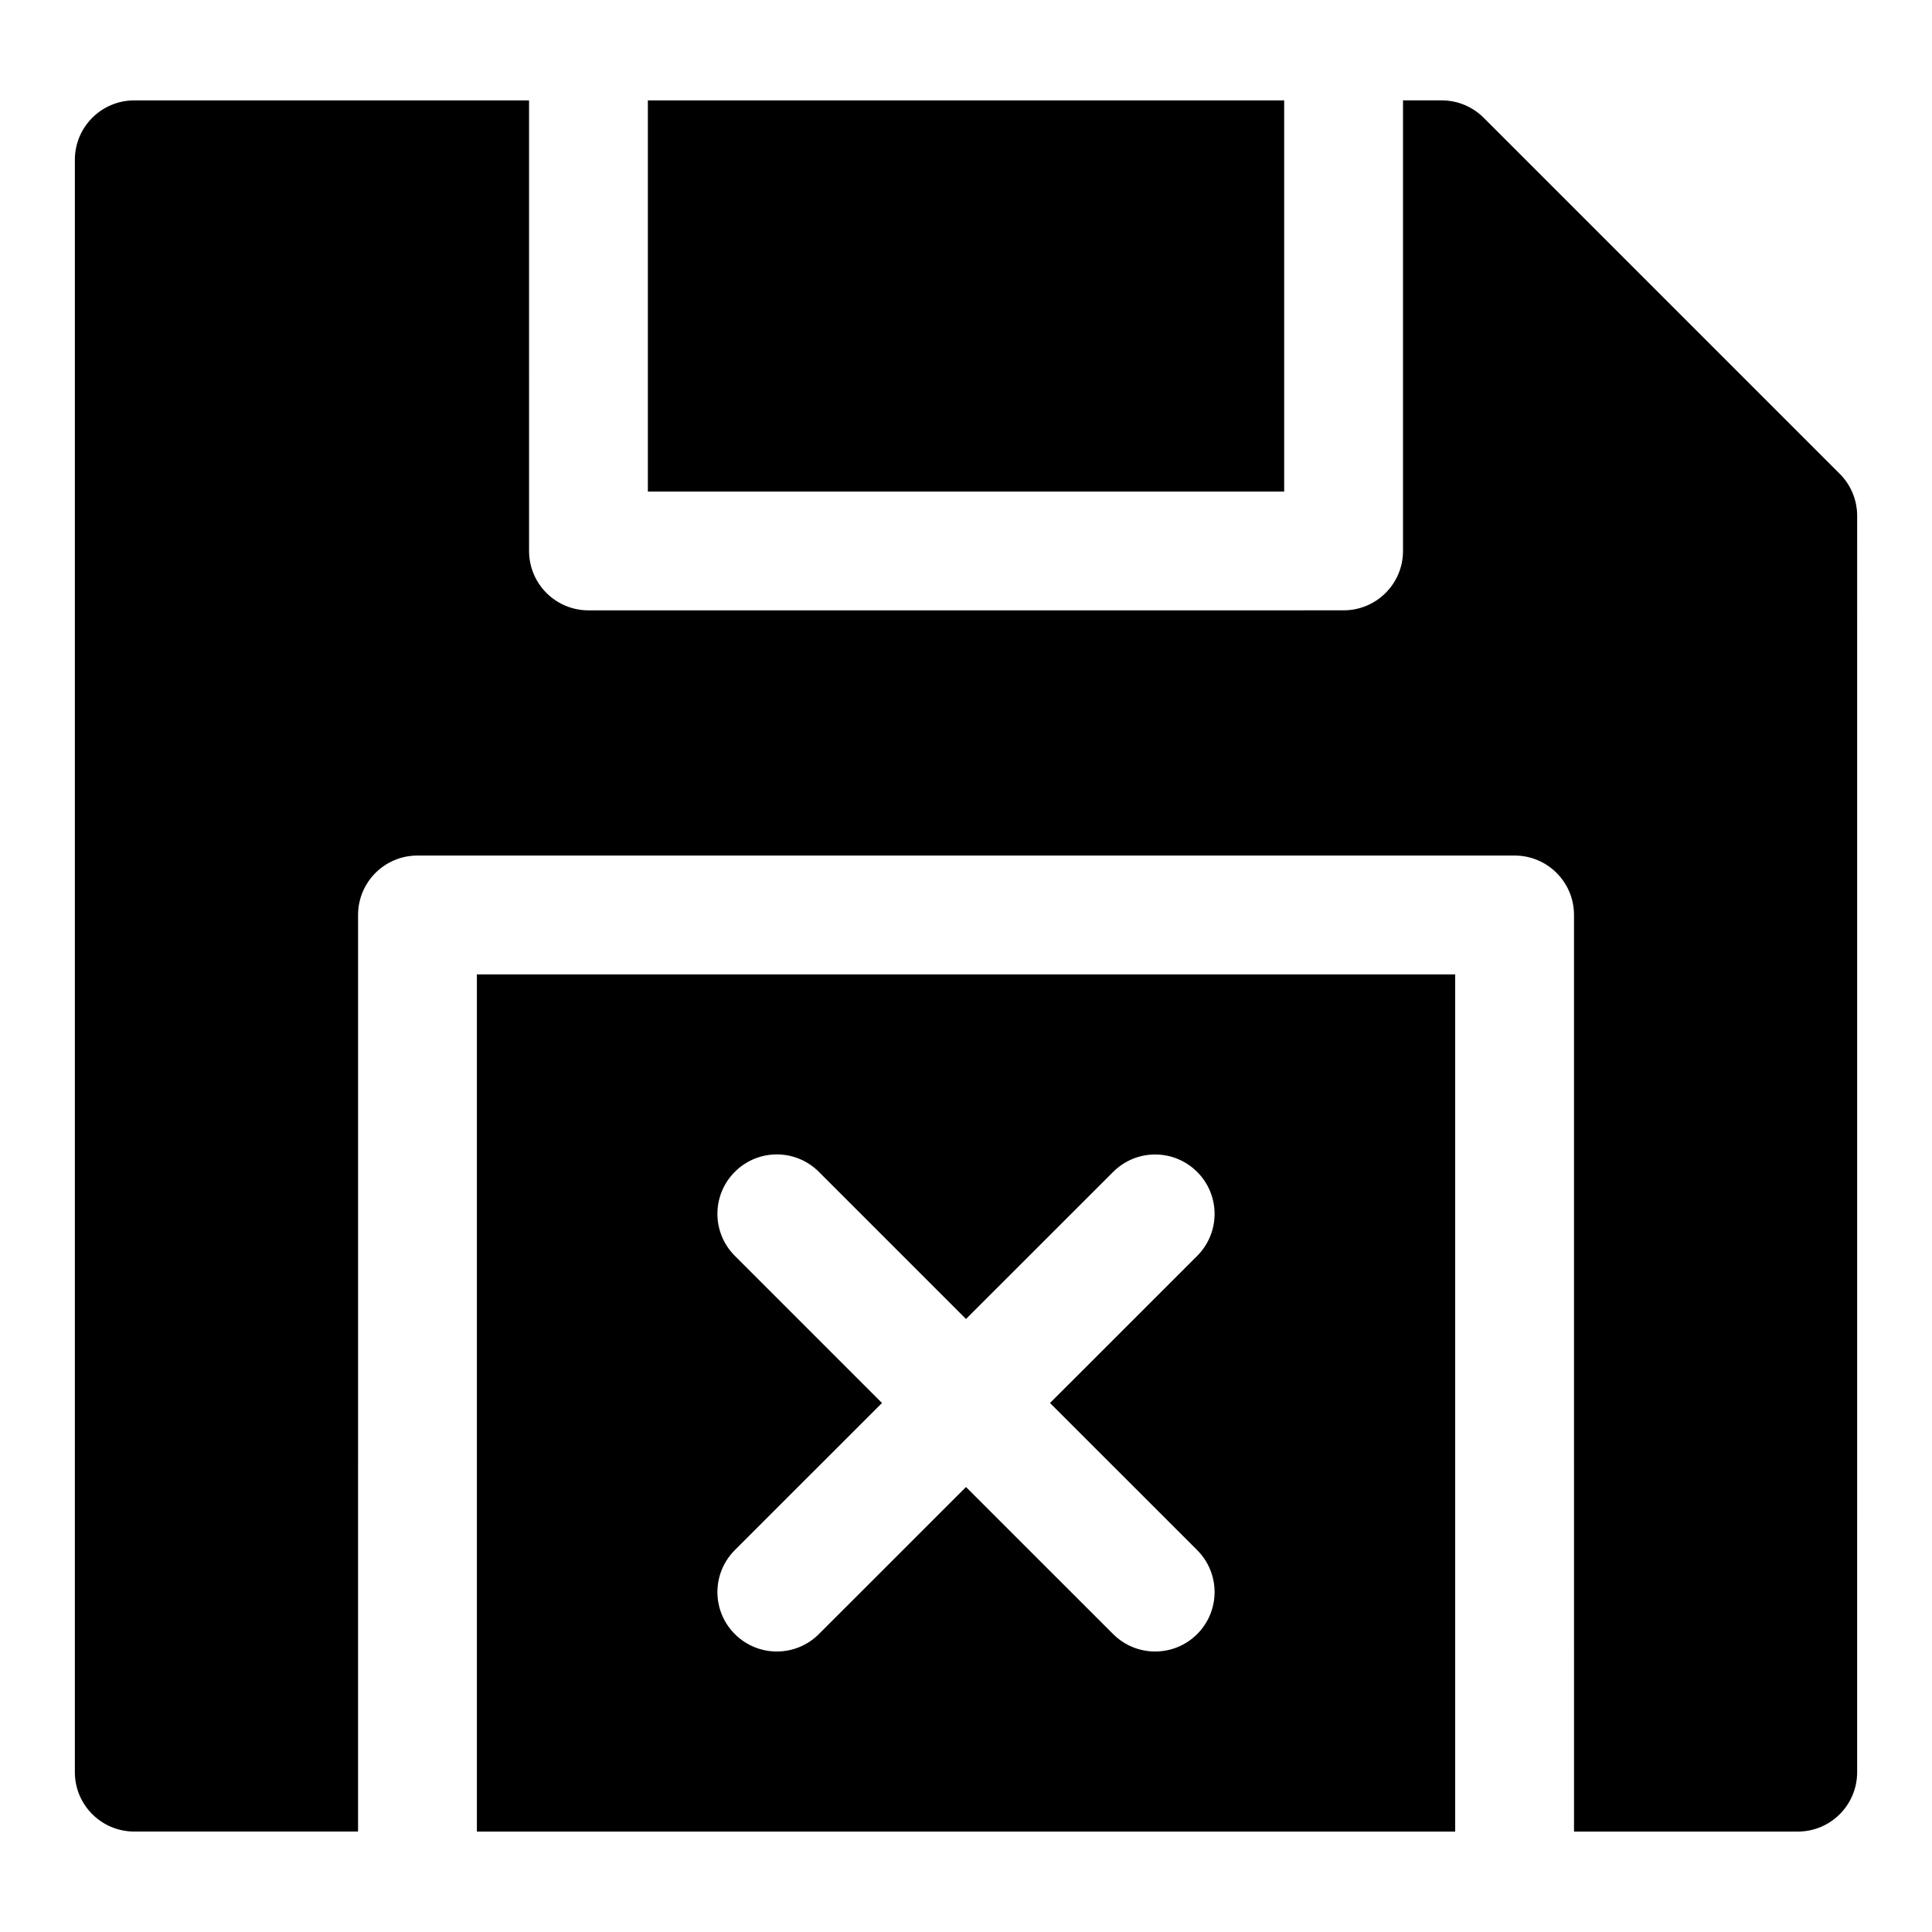
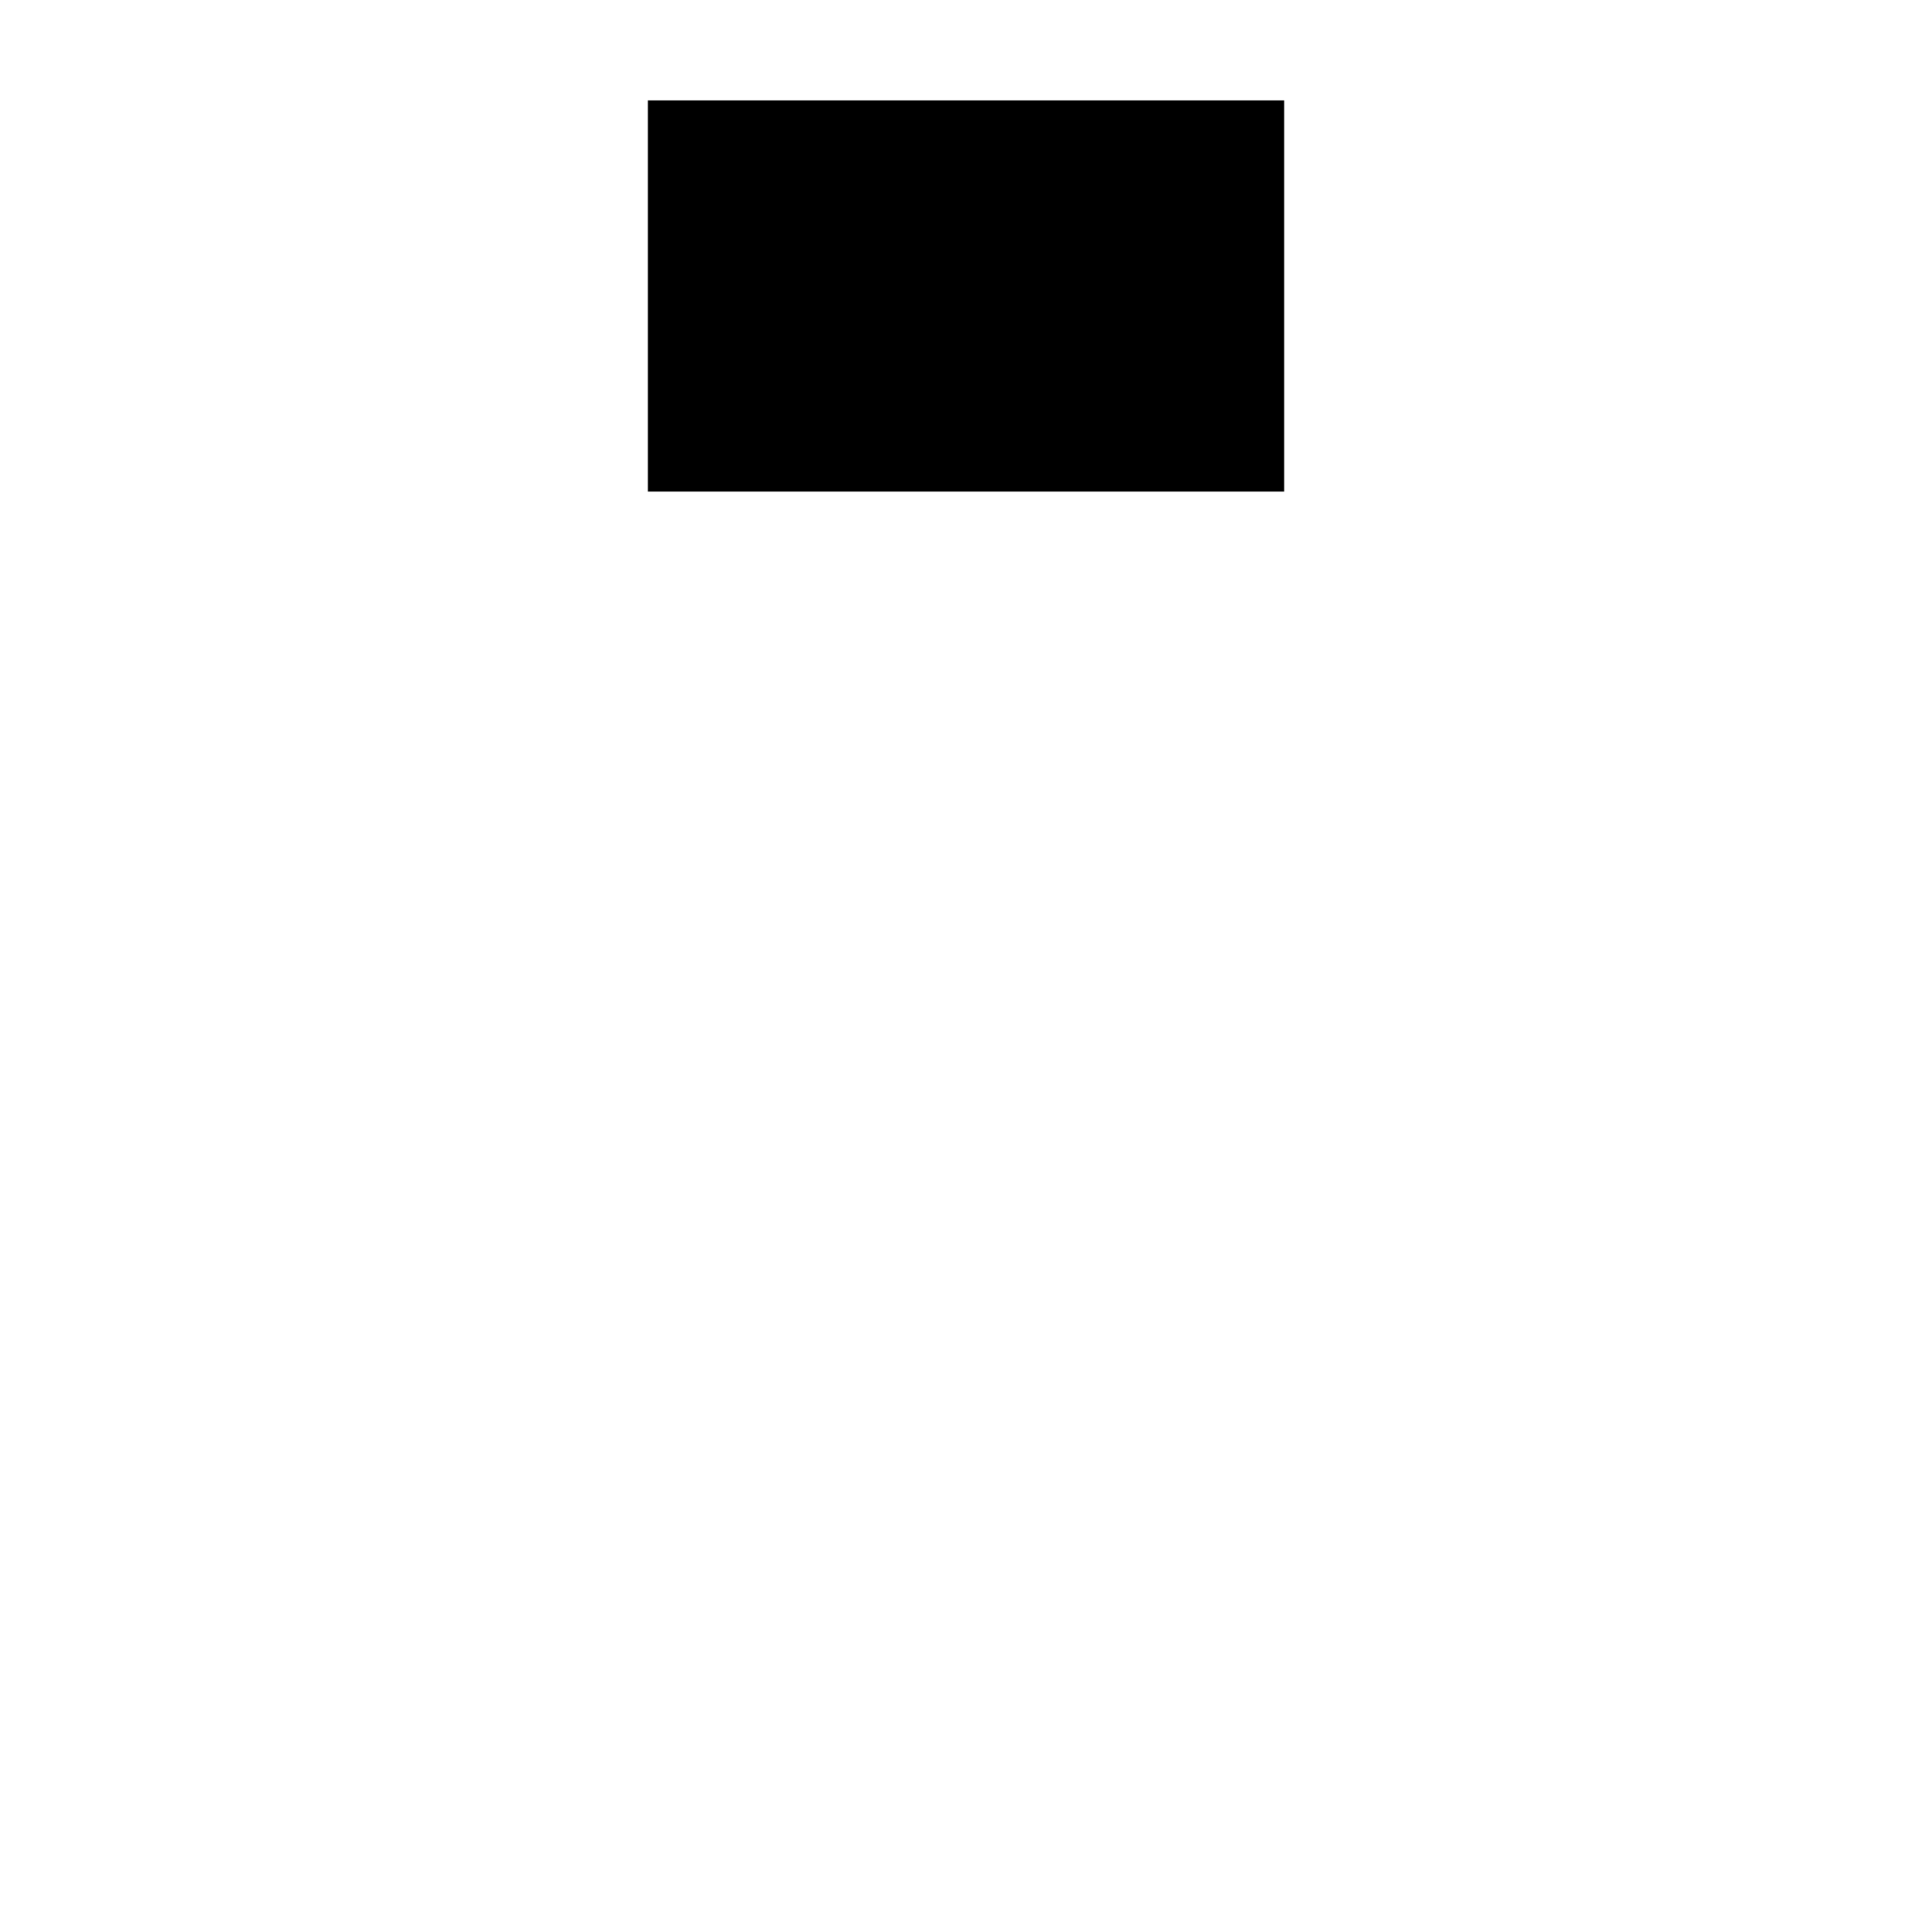
<svg xmlns="http://www.w3.org/2000/svg" fill="#000000" width="800px" height="800px" version="1.1" viewBox="144 144 512 512">
  <g>
-     <path d="m270.38 629.39h259.26v-227.17h-259.26zm68.359-152.58c-6.156-6.156-6.156-16.105 0-22.262s16.105-6.156 22.262 0l39 39 38.996-38.98c6.156-6.156 16.105-6.156 22.262 0s6.156 16.105 0 22.262l-38.996 38.98 38.996 38.98c6.156 6.156 6.156 16.105 0 22.262-3.07 3.07-7.102 4.613-11.133 4.613s-8.062-1.543-11.133-4.613l-38.992-38.98-38.996 38.98c-3.07 3.07-7.102 4.613-11.133 4.613s-8.062-1.543-11.133-4.613c-6.156-6.156-6.156-16.105 0-22.262l38.996-38.98z" />
    <path d="m315.69 170.61h168.63v103.66h-168.63z" />
-     <path d="m631.55 269.57-94.355-94.355c-2.961-2.961-6.941-4.613-11.133-4.613h-10.25v119.4c0 8.691-7.039 15.742-15.742 15.742l-200.12 0.004c-8.707 0-15.742-7.055-15.742-15.742l-0.004-119.4h-104.62c-8.707 0-15.742 7.055-15.742 15.742l-0.004 427.29c0 8.691 7.039 15.742 15.742 15.742h59.309l0.004-242.91c0-8.691 7.039-15.742 15.742-15.742h290.75c8.707 0 15.742 7.055 15.742 15.742l0.004 242.92h59.289c8.707 0 15.742-7.055 15.742-15.742l0.004-332.94c0-4.172-1.652-8.188-4.613-11.133z" />
  </g>
</svg>